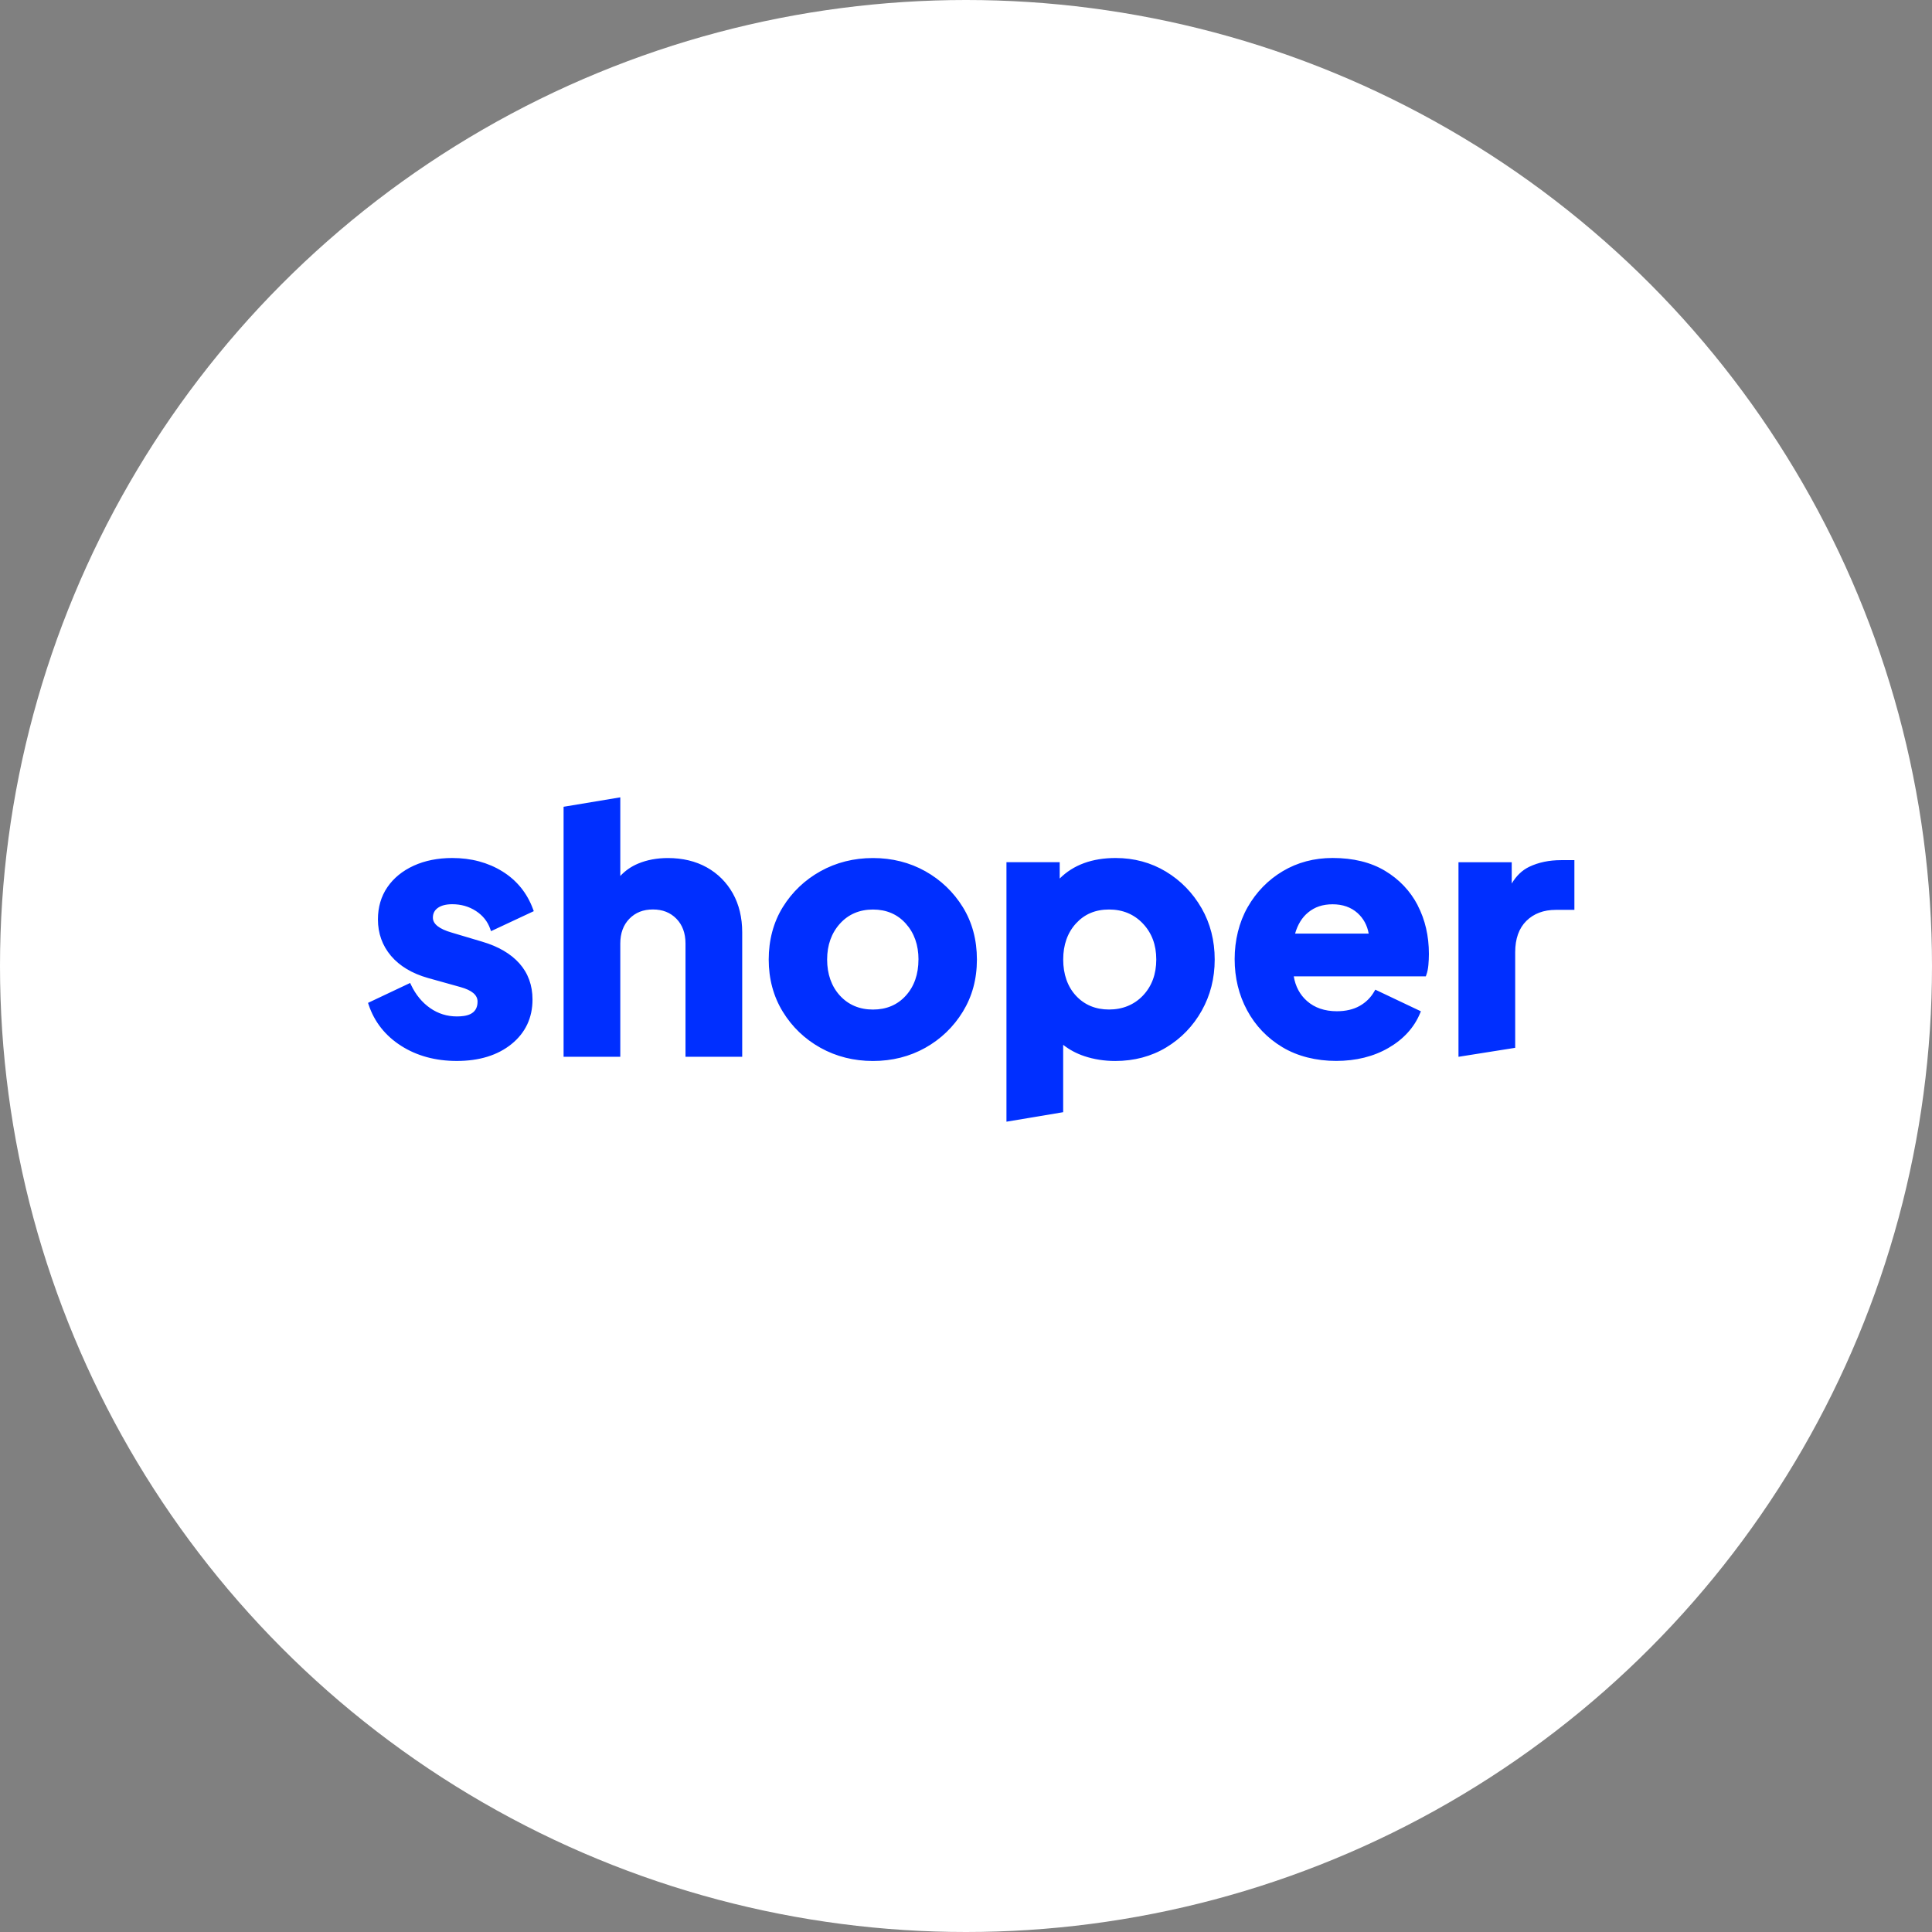
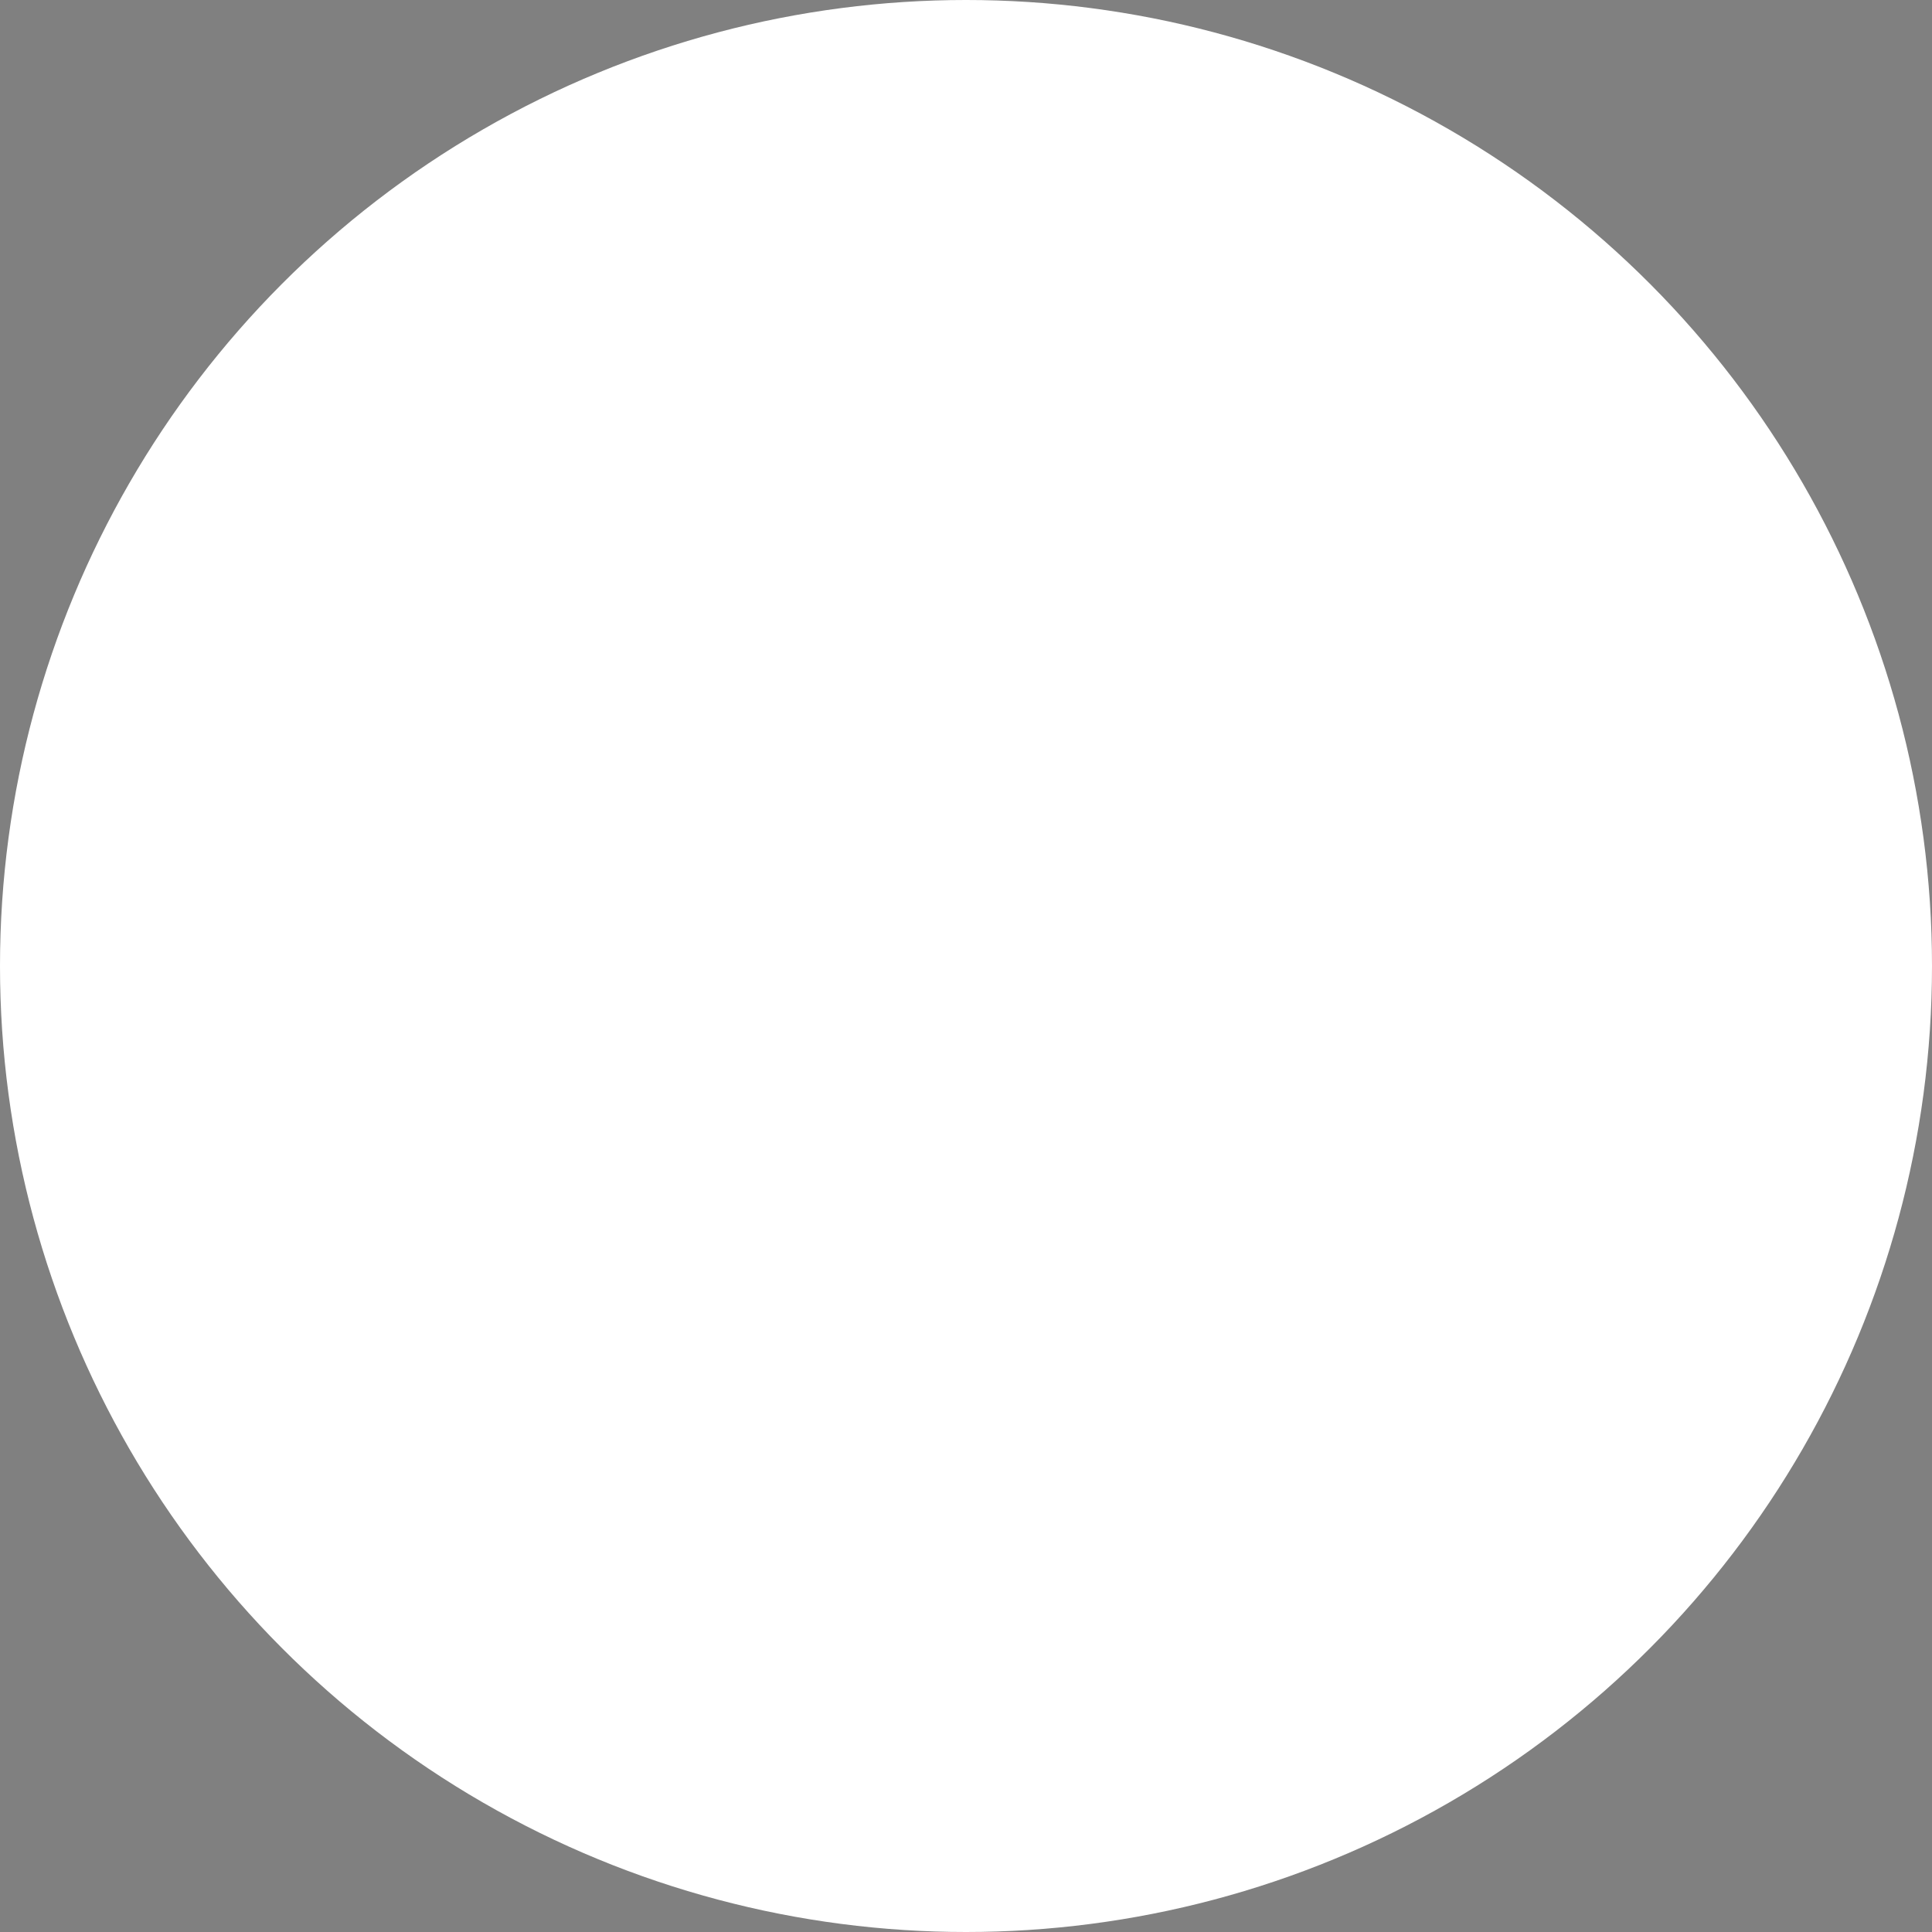
<svg xmlns="http://www.w3.org/2000/svg" width="208" height="208" viewBox="0 0 208 208" fill="none">
  <rect x="0" y="0" width="208" height="208" fill="#808080" stroke="none" />
  <circle cx="104" cy="104" r="104" fill="white" />
  <g clip-path="url(#clip0_3011_6639)">
-     <path d="M46.605 98.801C46.605 99.478 47.289 100.019 48.644 100.407L51.91 101.381C53.646 101.891 54.994 102.68 55.919 103.72C56.855 104.771 57.33 106.081 57.33 107.61C57.33 109.575 56.569 111.192 55.067 112.407C53.579 113.612 51.599 114.223 49.179 114.223C46.891 114.223 44.872 113.674 43.182 112.592C41.481 111.506 40.304 110.019 39.689 108.172L39.623 107.969L44.156 105.826L44.258 106.042C44.761 107.1 45.456 107.938 46.315 108.535C47.17 109.129 48.131 109.429 49.179 109.429C50.139 109.429 51.414 109.265 51.414 107.833C51.414 107.125 50.81 106.611 49.566 106.266L46.077 105.292C44.362 104.806 43.025 104.003 42.096 102.91C41.163 101.807 40.688 100.487 40.688 98.986C40.688 97.666 41.031 96.5 41.705 95.516C42.375 94.534 43.329 93.756 44.541 93.201C45.742 92.653 47.139 92.373 48.69 92.373C50.726 92.373 52.542 92.859 54.086 93.815C55.636 94.775 56.751 96.147 57.39 97.89L57.467 98.096L52.863 100.25L52.776 100.002C52.497 99.206 51.98 98.56 51.239 98.078C50.495 97.593 49.636 97.349 48.69 97.349C48.019 97.349 47.492 97.485 47.125 97.754C46.776 98.008 46.605 98.351 46.605 98.797V98.801ZM76.092 93.382C74.898 92.715 73.49 92.377 71.905 92.377C70.728 92.377 69.648 92.579 68.698 92.977C67.955 93.288 67.312 93.735 66.781 94.308V85.841L60.676 86.857V113.772H66.781V101.573C66.781 100.47 67.113 99.573 67.763 98.909C68.423 98.239 69.247 97.914 70.291 97.914C71.335 97.914 72.16 98.239 72.82 98.909C73.469 99.573 73.801 100.466 73.801 101.573V113.772H79.906V100.376C79.906 98.79 79.567 97.383 78.9 96.189C78.23 94.995 77.287 94.049 76.089 93.379L76.092 93.382ZM103.659 97.663C104.665 99.293 105.175 101.189 105.175 103.301C105.175 105.414 104.665 107.275 103.659 108.919C102.653 110.56 101.291 111.869 99.615 112.809C97.935 113.748 96.042 114.226 93.984 114.226C91.927 114.226 90.028 113.748 88.337 112.809C86.647 111.869 85.278 110.56 84.275 108.919C83.269 107.278 82.76 105.386 82.76 103.301C82.76 101.217 83.269 99.293 84.275 97.663C85.281 96.036 86.647 94.734 88.337 93.794C90.028 92.855 91.927 92.377 93.984 92.377C96.042 92.377 97.935 92.855 99.615 93.794C101.291 94.734 102.653 96.036 103.659 97.663ZM98.885 103.301C98.885 101.744 98.427 100.442 97.519 99.433C96.621 98.427 95.43 97.921 93.984 97.921C92.539 97.921 91.341 98.431 90.433 99.436C89.517 100.449 89.049 101.751 89.049 103.305C89.049 104.859 89.514 106.192 90.429 107.191C91.341 108.182 92.535 108.689 93.984 108.689C95.434 108.689 96.621 108.186 97.519 107.194C98.424 106.196 98.881 104.887 98.881 103.305L98.885 103.301ZM129.357 97.764C130.3 99.405 130.775 101.269 130.775 103.301C130.775 105.333 130.303 107.163 129.374 108.818C128.445 110.473 127.16 111.8 125.557 112.767C123.951 113.734 122.106 114.226 120.07 114.226C118.9 114.226 117.783 114.051 116.752 113.709C115.893 113.423 115.125 113.011 114.461 112.487V119.739L108.356 120.762V92.824H114.088V94.583C115.554 93.117 117.577 92.373 120.109 92.373C122.093 92.373 123.916 92.866 125.519 93.833C127.122 94.8 128.411 96.123 129.353 97.76L129.357 97.764ZM115.844 99.415C114.929 100.414 114.465 101.723 114.465 103.301C114.465 104.88 114.929 106.22 115.844 107.205C116.756 108.186 117.95 108.685 119.4 108.685C120.849 108.685 122.103 108.179 123.049 107.184C123.999 106.185 124.485 104.88 124.485 103.301C124.485 101.723 124.003 100.449 123.049 99.436C122.099 98.431 120.874 97.918 119.4 97.918C117.926 97.918 116.756 98.42 115.844 99.415ZM152.628 97.474C153.431 99.014 153.836 100.774 153.836 102.701C153.836 103.106 153.815 103.511 153.78 103.905C153.742 104.31 153.669 104.663 153.56 104.956L153.504 105.113H139.286C139.468 106.199 139.943 107.093 140.708 107.767C141.532 108.497 142.615 108.87 143.924 108.87C144.878 108.87 145.702 108.678 146.376 108.301C147.047 107.924 147.578 107.4 147.955 106.74L148.067 106.548L152.974 108.877L152.886 109.087C152.244 110.63 151.098 111.887 149.485 112.819C147.881 113.748 145.985 114.219 143.851 114.219C141.717 114.219 139.695 113.723 138.064 112.742C136.433 111.761 135.155 110.427 134.264 108.769C133.373 107.118 132.923 105.264 132.923 103.256C132.923 101.248 133.394 99.293 134.323 97.663C135.252 96.036 136.524 94.73 138.102 93.791C139.684 92.848 141.49 92.37 143.474 92.37C145.685 92.37 147.578 92.834 149.111 93.752C150.644 94.671 151.828 95.921 152.631 97.464L152.628 97.474ZM140.83 98.239C140.177 98.773 139.709 99.538 139.429 100.512H147.354C147.197 99.621 146.795 98.881 146.16 98.305C145.458 97.673 144.553 97.356 143.47 97.356C142.388 97.356 141.542 97.652 140.83 98.239ZM168.061 92.604C166.78 92.604 165.631 92.845 164.639 93.319C163.881 93.683 163.249 94.287 162.753 95.121V92.827H157.021V113.776L163.126 112.809V102.516C163.126 101.067 163.532 99.932 164.331 99.143C165.131 98.354 166.196 97.956 167.499 97.956H169.5V92.604H168.061Z" fill="#002FFF" />
-   </g>
+     </g>
  <defs>
    <clipPath id="clip0_3011_6639">
-       <rect width="129.881" height="34.914" fill="white" transform="translate(39.619 85.841)" />
-     </clipPath>
+       </clipPath>
  </defs>
</svg>